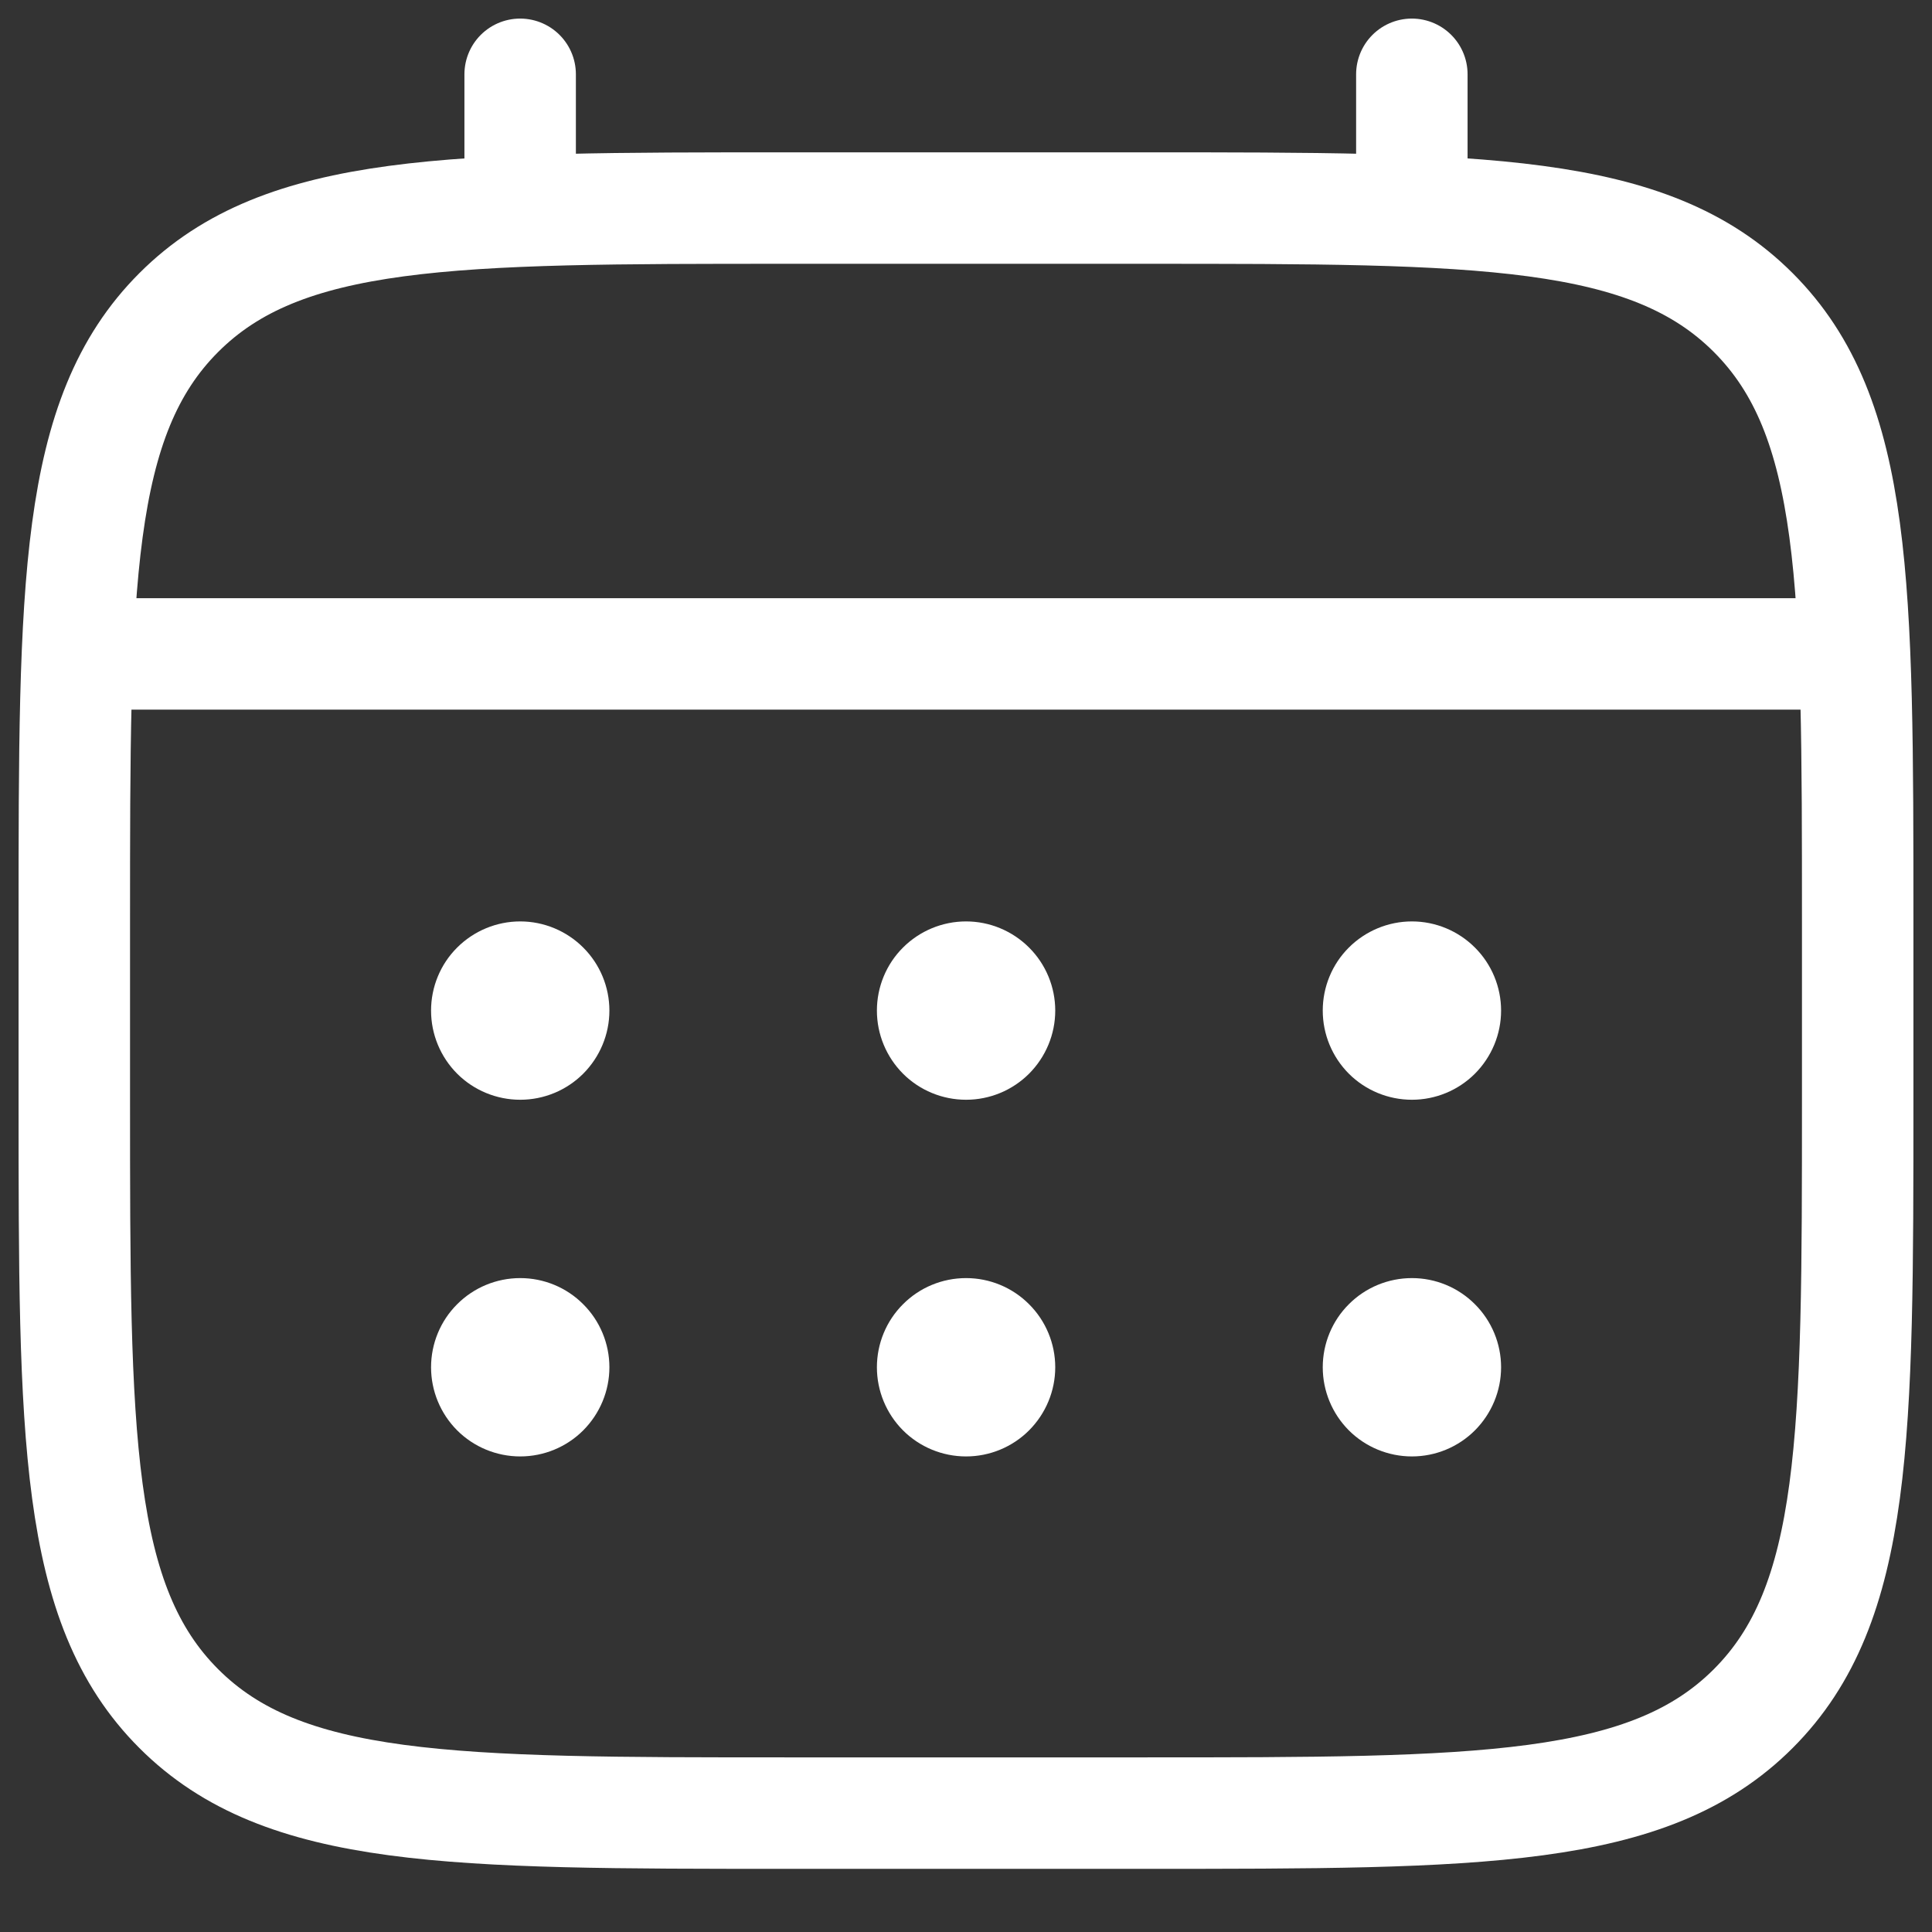
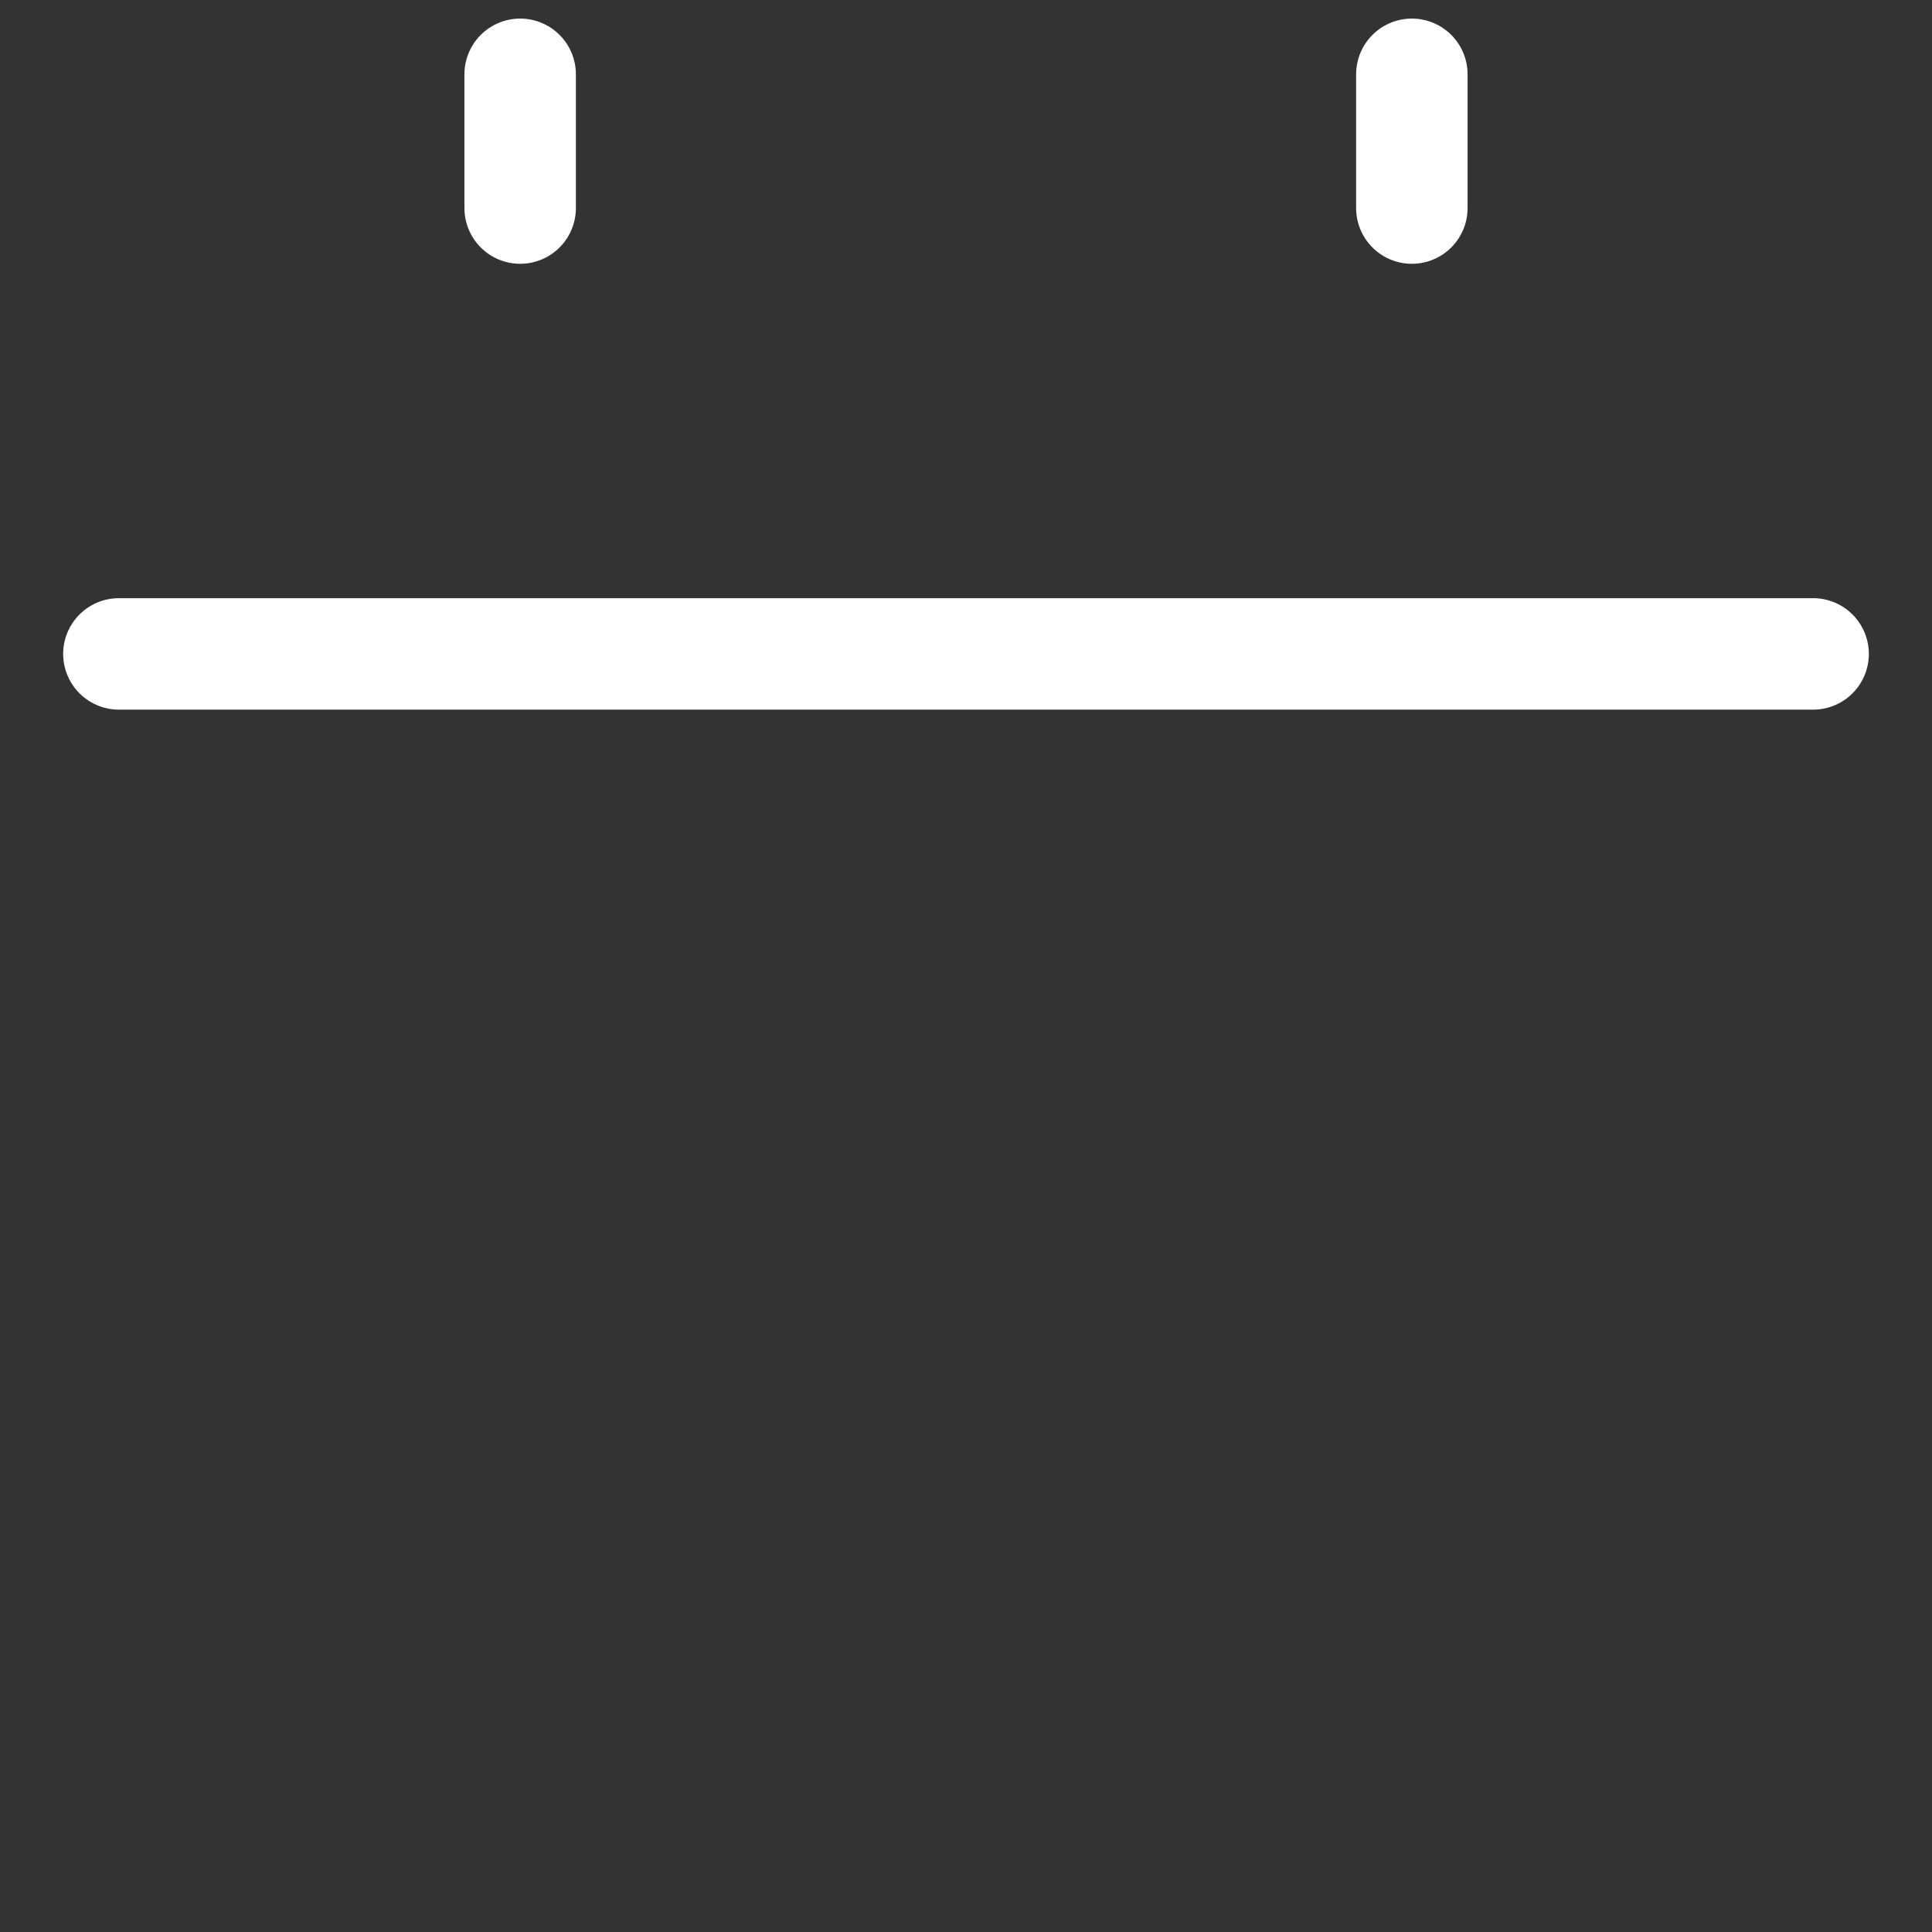
<svg xmlns="http://www.w3.org/2000/svg" width="26" height="26" viewBox="0 0 26 26" fill="none">
  <rect x="0" y="0" width="26" height="26" fill="#333333" stroke="none" />
-   <path d="M1 12.4C1 7.875 1 5.612 2.406 4.206C3.812 2.8 6.075 2.8 10.6 2.8H15.4C19.925 2.8 22.188 2.8 23.594 4.206C25 5.612 25 7.875 25 12.4V14.8C25 19.325 25 21.588 23.594 22.994C22.188 24.4 19.925 24.4 15.4 24.4H10.6C6.075 24.4 3.812 24.4 2.406 22.994C1 21.588 1 19.325 1 14.8V12.4Z" stroke="white" stroke-width="1.5" />
-   <path d="M7 2.8V1ZM19 2.8V1ZM1.6 8.8H24.4Z" fill="white" />
+   <path d="M7 2.8V1M19 2.8V1ZM1.6 8.8H24.4Z" fill="white" />
  <path d="M7 2.8V1M19 2.8V1M1.6 8.8H24.4" stroke="white" stroke-width="1.5" stroke-linecap="round" />
-   <path d="M20.201 18.4C20.201 18.718 20.074 19.023 19.849 19.249C19.624 19.474 19.319 19.6 19.001 19.6C18.683 19.6 18.377 19.474 18.152 19.249C17.927 19.023 17.801 18.718 17.801 18.4C17.801 18.082 17.927 17.776 18.152 17.552C18.377 17.326 18.683 17.2 19.001 17.2C19.319 17.2 19.624 17.326 19.849 17.552C20.074 17.776 20.201 18.082 20.201 18.4ZM20.201 13.6C20.201 13.918 20.074 14.223 19.849 14.449C19.624 14.674 19.319 14.8 19.001 14.8C18.683 14.8 18.377 14.674 18.152 14.449C17.927 14.223 17.801 13.918 17.801 13.6C17.801 13.282 17.927 12.976 18.152 12.752C18.377 12.527 18.683 12.4 19.001 12.4C19.319 12.4 19.624 12.527 19.849 12.752C20.074 12.976 20.201 13.282 20.201 13.6ZM14.201 18.4C14.201 18.718 14.074 19.023 13.849 19.249C13.624 19.474 13.319 19.6 13.001 19.6C12.682 19.6 12.377 19.474 12.152 19.249C11.927 19.023 11.801 18.718 11.801 18.4C11.801 18.082 11.927 17.776 12.152 17.552C12.377 17.326 12.682 17.2 13.001 17.2C13.319 17.2 13.624 17.326 13.849 17.552C14.074 17.776 14.201 18.082 14.201 18.4ZM14.201 13.6C14.201 13.918 14.074 14.223 13.849 14.449C13.624 14.674 13.319 14.8 13.001 14.8C12.682 14.8 12.377 14.674 12.152 14.449C11.927 14.223 11.801 13.918 11.801 13.6C11.801 13.282 11.927 12.976 12.152 12.752C12.377 12.527 12.682 12.4 13.001 12.4C13.319 12.4 13.624 12.527 13.849 12.752C14.074 12.976 14.201 13.282 14.201 13.6ZM8.201 18.4C8.201 18.718 8.074 19.023 7.849 19.249C7.624 19.474 7.319 19.6 7.001 19.6C6.683 19.6 6.377 19.474 6.152 19.249C5.927 19.023 5.801 18.718 5.801 18.4C5.801 18.082 5.927 17.776 6.152 17.552C6.377 17.326 6.683 17.2 7.001 17.2C7.319 17.2 7.624 17.326 7.849 17.552C8.074 17.776 8.201 18.082 8.201 18.4ZM8.201 13.6C8.201 13.918 8.074 14.223 7.849 14.449C7.624 14.674 7.319 14.8 7.001 14.8C6.683 14.8 6.377 14.674 6.152 14.449C5.927 14.223 5.801 13.918 5.801 13.6C5.801 13.282 5.927 12.976 6.152 12.752C6.377 12.527 6.683 12.4 7.001 12.4C7.319 12.4 7.624 12.527 7.849 12.752C8.074 12.976 8.201 13.282 8.201 13.6Z" fill="white" />
</svg>